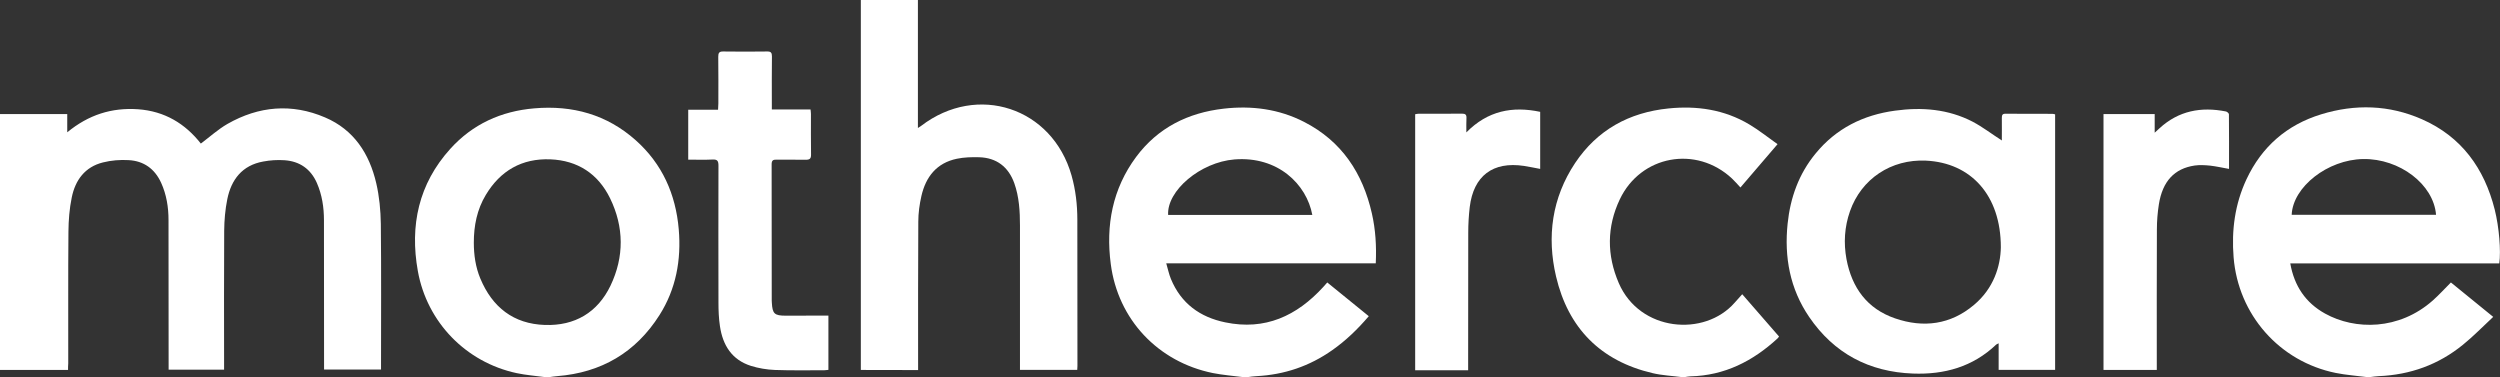
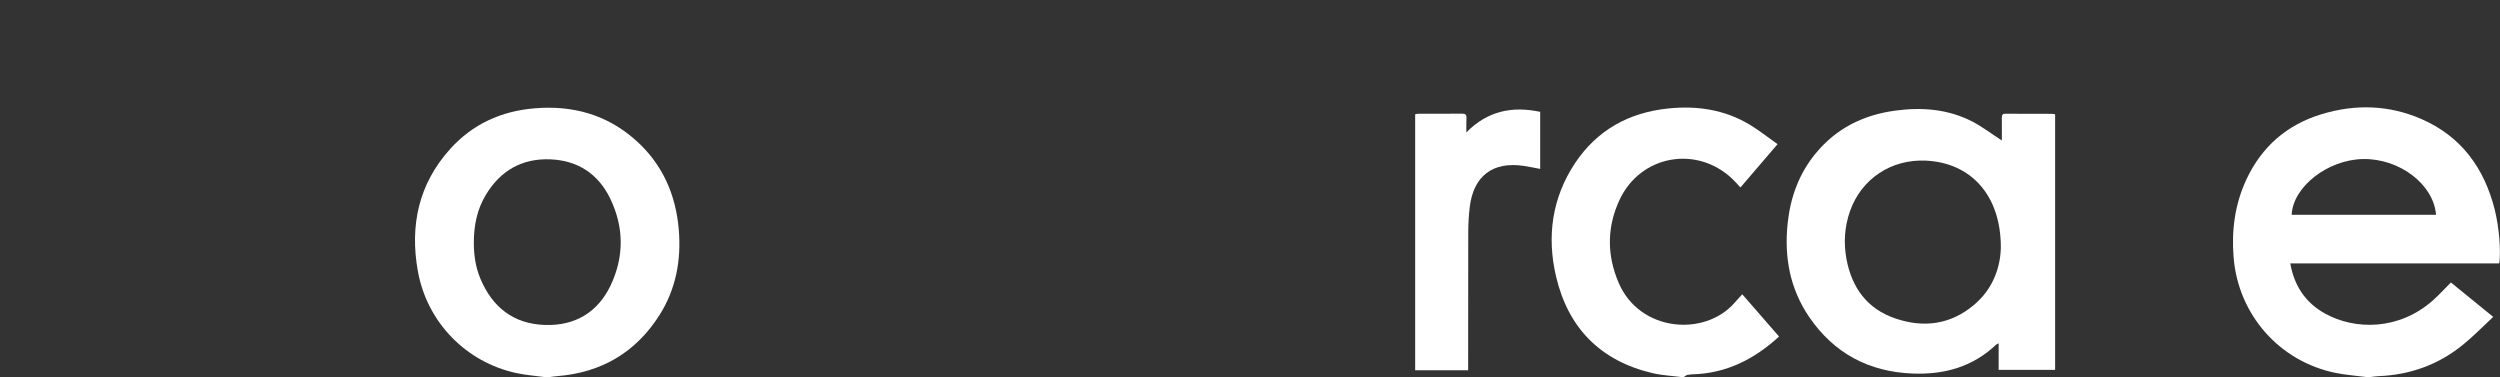
<svg xmlns="http://www.w3.org/2000/svg" id="Layer_1" x="0px" y="0px" viewBox="0 0 2505.7 378" style="enable-background:new 0 0 2505.7 378;" xml:space="preserve">
  <rect x="0" y="0" width="2505.7" height="378" fill="#333333" stroke="none" />
  <style type="text/css"> .st0{fill:#FFFFFF;} </style>
  <g>
    <path class="st0" d="M2372.7,378c-10.5-1.4-21.2-2.1-31.6-4.2c-56.6-11.5-97.8-58.5-102.4-115.9c-2.2-27.2,1.3-53.4,12.9-78.2 c15.3-32.6,40.3-54.5,74.8-65.1c34.2-10.5,68.2-9.5,101,4.9c39.8,17.5,62.6,49.3,73,90.5c4.5,18,6.3,41.3,4.6,54 c-69.6,0-139.3,0-209.5,0c4,22.7,15.4,39.5,34.9,50.3c30.1,16.7,74.1,16.8,107.9-13.1c6.3-5.6,12-11.9,18.2-18.1 c14,11.4,27.6,22.5,42.4,34.5c-10.3,9.6-19.8,19.4-30.3,27.9c-24.5,20-52.9,30.2-84.5,31.5c-2.8,0.1-5.6,0.6-8.4,0.9 C2374.7,378,2373.7,378,2372.7,378z M2441.6,215.3c-2.4-30.5-36.5-56.5-73.1-55.9c-35.4,0.6-70.4,27.8-71.6,55.9 C2345.1,215.3,2393.3,215.3,2441.6,215.3z" />
-     <path class="st0" d="M1246.2,378c-10.2-1.3-20.5-2.1-30.6-4.1c-55-11.2-95.1-53.7-102.3-109.3c-5.1-38.8,1.7-75.3,25.4-107.3 c21.8-29.3,52-44.3,87.8-48.4c28.1-3.2,55.3,0.3,80.6,13.3c37.7,19.3,58.7,51.3,67.9,91.7c3.7,16.3,4.7,32.8,3.9,50 c-69.8,0-139.3,0-210,0c1.7,5.8,2.7,10.9,4.7,15.7c10.1,24.5,29.1,38.3,54.5,43.5c39.9,8.3,71.7-6.5,98.2-35.5 c1.2-1.3,2.4-2.7,4-4.5c13.8,11.2,27.6,22.4,41.6,33.8c-11.1,13-22.9,24.4-36.4,33.9c-22.9,16.2-48.3,24.8-76.3,26.2 c-3,0.1-5.9,0.6-8.9,1C1248.9,378,1247.5,378,1246.2,378z M1315.3,215.4c-5.7-30.6-34.4-59.1-78.1-55.6 c-34.2,2.8-67.8,31.4-66.4,55.6C1218.8,215.4,1266.9,215.4,1315.3,215.4z" />
    <path class="st0" d="M546.5,378c-9.5-1.3-19.2-2-28.6-4c-50.9-10.9-89.9-51-99.1-102.3c-8.2-45.7,0.8-87.4,32.5-122.5 c22.4-24.8,51-37.8,84.2-40.6c38.3-3.3,72.8,6.2,101.7,32c26.6,23.7,40.1,54.1,43.1,89.3c2.6,30.6-2.7,59.7-19.3,85.9 c-23.8,37.5-58.3,57.7-102.6,61.2c-2.6,0.2-5.3,0.6-7.9,1C549.1,378,547.8,378,546.5,378z M474.9,243.1c0,12.3,1.7,24.5,6.5,36 c12,28.8,33.3,45.6,64.8,46.6c29.9,1,52.7-12.4,65.7-39.4c13.8-28.9,13.6-58.7-0.4-87.5c-12-24.6-32.5-38-59.9-39.1 c-28.4-1.1-50.1,11.3-64.7,35.7C478.1,210,474.9,226.2,474.9,243.1z" />
-     <path class="st0" d="M1686,378c-9.9-1.3-19.9-1.7-29.6-4c-52.3-12.2-84.7-45.3-96.8-96.9c-9.4-40-4.1-78.8,19.1-113.7 c22.2-33.2,54.1-50.7,93.6-54.7c28.5-2.9,55.9,1.1,80.8,15.9c9.8,5.8,18.7,13,28.5,19.9c-12.8,15-24.8,28.9-37.2,43.4 c-3-3.2-5.6-6.3-8.5-9c-35.8-33.4-91.4-23.3-112.4,20.9c-13.1,27.6-13.1,56-1,84c21.1,48.7,85.9,54.1,116.1,19.6 c2.4-2.7,4.8-5.4,7.6-8.5c12.4,14.2,24.6,28.3,36.9,42.4c-0.6,0.8-1,1.5-1.6,2c-24.7,22.7-53,37.1-87.2,37.9 c-1.8,0-3.6,0.5-5.4,0.7C1688,378,1687,378,1686,378z" />
-     <path class="st0" d="M68.2,370.8c-23.2,0-45.5,0-68.2,0C0,285.3,0,200,0,114.3c22.2,0,44.5,0,67.4,0c0,5.5,0,11.2,0,18.3 c21.4-17.6,44.6-24.9,70.9-23.1c26.7,1.9,47.3,14.4,63,34.4c9.1-6.8,17.3-14.3,26.7-19.7c31.4-17.9,64.4-20.8,97.8-6.5 c28.9,12.3,44.4,36.3,51.3,65.9c3.1,13.3,4.4,27.3,4.6,40.9c0.5,46.9,0.2,93.7,0.2,140.6c0,1.6,0,3.3,0,5.3c-19.2,0-37.9,0-57.1,0 c0-2.1,0-4.1,0-6c0-47.9,0-95.7-0.1-143.6c0-12.9-1.9-25.5-7.1-37.4c-6.2-14.1-17.3-21.8-32.5-22.8c-7.1-0.5-14.4,0-21.3,1.3 c-21,3.8-32,18-36,37.8c-2.1,10.3-3,21.1-3.1,31.6c-0.3,44.4-0.1,88.8-0.1,133.1c0,2,0,3.9,0,6.1c-18.6,0-36.7,0-55.6,0 c0-1.9,0-3.8,0-5.8c0-48,0-96.1-0.1-144.1c0-12.9-2-25.5-7.4-37.4c-6.4-14-17.4-21.9-32.6-22.7c-8.5-0.5-17.4,0.2-25.7,2.3 c-18.1,4.5-27.8,17.8-31.3,35.2c-2.3,11.1-3.2,22.7-3.3,34.1c-0.4,44-0.1,88.1-0.2,132.1C68.2,366.5,68.2,368.4,68.2,370.8z" />
+     <path class="st0" d="M1686,378c-9.9-1.3-19.9-1.7-29.6-4c-52.3-12.2-84.7-45.3-96.8-96.9c-9.4-40-4.1-78.8,19.1-113.7 c22.2-33.2,54.1-50.7,93.6-54.7c28.5-2.9,55.9,1.1,80.8,15.9c9.8,5.8,18.7,13,28.5,19.9c-12.8,15-24.8,28.9-37.2,43.4 c-3-3.2-5.6-6.3-8.5-9c-35.8-33.4-91.4-23.3-112.4,20.9c-13.1,27.6-13.1,56-1,84c21.1,48.7,85.9,54.1,116.1,19.6 c2.4-2.7,4.8-5.4,7.6-8.5c12.4,14.2,24.6,28.3,36.9,42.4c-24.7,22.7-53,37.1-87.2,37.9 c-1.8,0-3.6,0.5-5.4,0.7C1688,378,1687,378,1686,378z" />
    <path class="st0" d="M2006.4,140.8c0-7.4,0.1-15,0-22.6c0-2.8,0.5-4.3,3.8-4.2c15.7,0.1,31.3,0.1,47,0.1c0.8,0,1.6,0.3,2.6,0.5 c0,85.3,0,170.5,0,256.1c-18.8,0-37.5,0-56.6,0c0-8.8,0-17.4,0-26.6c-1.2,0.6-2,0.9-2.5,1.3c-23.4,22.3-52,30.2-83.4,29 c-43.9-1.6-79.1-20.2-104-56.7c-19.3-28.3-25.1-60-21.6-93.6c2.7-26,11.2-49.8,28-70.2c20.6-25.2,47.8-38.7,79.7-43 c26.9-3.7,53.3-1.6,77.8,11.1C1987.2,127.3,1996.3,134.3,2006.4,140.8z M2005.4,247.8c0-52.1-30-84.7-75.1-86.8 c-34.8-1.6-64.7,18.2-76.1,50.7c-5.5,15.7-6.5,31.8-3.5,48.1c5.4,28.6,20.7,49.7,48.7,59.3c28.5,9.8,55.7,6.3,79.2-13.6 C1998,289.2,2005.1,267.1,2005.4,247.8z" />
-     <path class="st0" d="M862.8,370.8c0-123.7,0-247.1,0-370.8c19,0,37.8,0,57.2,0c0,42.5,0,84.9,0,128.3c1.7-1.1,2.5-1.6,3.2-2.1 c56.4-43.2,131.5-18.4,150.8,49.7c4.1,14.5,5.8,29.3,5.8,44.3c0.1,48.9,0.1,97.7,0.1,146.6c0,1.1-0.1,2.3-0.2,3.9 c-19,0-37.9,0-57.4,0c0-2,0-3.9,0-5.8c0-46.2,0-92.4,0-138.6c0-14.5-0.8-28.9-5.7-42.7c-5.9-16.4-17.8-25.5-35.2-26 c-7.4-0.2-15.1,0-22.3,1.5c-20.3,4.2-31.2,18.1-35.6,37.4c-1.9,8.4-3.1,17.1-3.1,25.6c-0.3,47.5-0.2,95.1-0.2,142.6 c0,2,0,3.9,0,6.2C900.8,370.8,881.9,370.8,862.8,370.8z" />
-     <path class="st0" d="M830.3,316.3c0,18.5,0,36.3,0,54.4c-1.6,0.1-2.9,0.4-4.2,0.4c-16.5,0-33,0.3-49.5-0.3c-8-0.3-16.3-1.7-24-4.1 c-19.1-6.1-28.2-20.7-31-39.7c-1.2-7.9-1.5-15.9-1.5-23.8c-0.1-45.7-0.1-91.4,0-137.1c0-4.7-1-6.5-6-6.2c-8,0.4-15.9,0.1-24.3,0.1 c0-16.9,0-33.2,0-50c9.9,0,19.6,0,29.9,0c0.1-2.4,0.3-4.3,0.3-6.3c0-15.6,0.1-31.2-0.1-46.9c0-3.7,0.9-5.3,5-5.2 c14.7,0.2,29.3,0.2,44,0c3.8-0.1,4.8,1.3,4.8,4.9c-0.2,15.6-0.1,31.2-0.1,46.9c0,2,0,3.9,0,6.3c13.2,0,25.8,0,38.8,0 c0.2,1.8,0.4,3.3,0.4,4.7c0,13.5-0.1,26.9,0.1,40.4c0.1,4.3-1.4,5.4-5.5,5.3c-9.7-0.2-19.3,0.1-29-0.1c-3.6-0.1-5,0.8-5,4.7 c0.1,45.5,0.1,91.1,0.1,136.6c0,0.7,0,1.3,0.1,2c0.6,11.2,2.6,13.1,14,13.1C801.7,316.3,815.7,316.3,830.3,316.3z" />
-     <path class="st0" d="M2108.3,114.3c17.2,0,33.9,0,51.3,0c0,5.9,0,11.6,0,18.7c2.3-2.2,3.6-3.3,4.9-4.5 c19.1-17.5,41.6-21.7,66.4-16.8c1.2,0.2,3.1,1.8,3.1,2.8c0.2,18.1,0.1,36.2,0.1,54.8c-6.7-1.2-12.8-2.6-19-3.3 c-5.1-0.5-10.4-0.8-15.4-0.1c-20.3,3-32.2,15.7-35.9,38.8c-1.3,8.3-2,16.8-2,25.3c-0.2,44.9-0.1,89.7-0.1,134.6c0,2,0,3.9,0,6.2 c-18.1,0-35.6,0-53.4,0C2108.3,285.3,2108.3,200.1,2108.3,114.3z" />
    <path class="st0" d="M1471.5,371.1c-2.7,0-4.5,0-6.3,0c-15.5,0-30.9,0-46.8,0c0-85.7,0-171,0-256.6c1.1-0.2,2.3-0.5,3.4-0.5 c14.5,0,29,0.1,43.5-0.1c3.5,0,4.7,1.1,4.5,4.6c-0.2,4.2-0.1,8.5-0.1,14.2c21.4-21.7,46.1-26.5,74-20.6c0,19.1,0,38,0,57.2 c-5.5-1-10.9-2.2-16.2-3c-31.2-4.7-50.6,9.9-54.4,41.2c-1,8.5-1.5,17.2-1.5,25.8c-0.1,43.5-0.1,87.1-0.1,130.6 C1471.5,366,1471.5,368.2,1471.5,371.1z" />
  </g>
</svg>